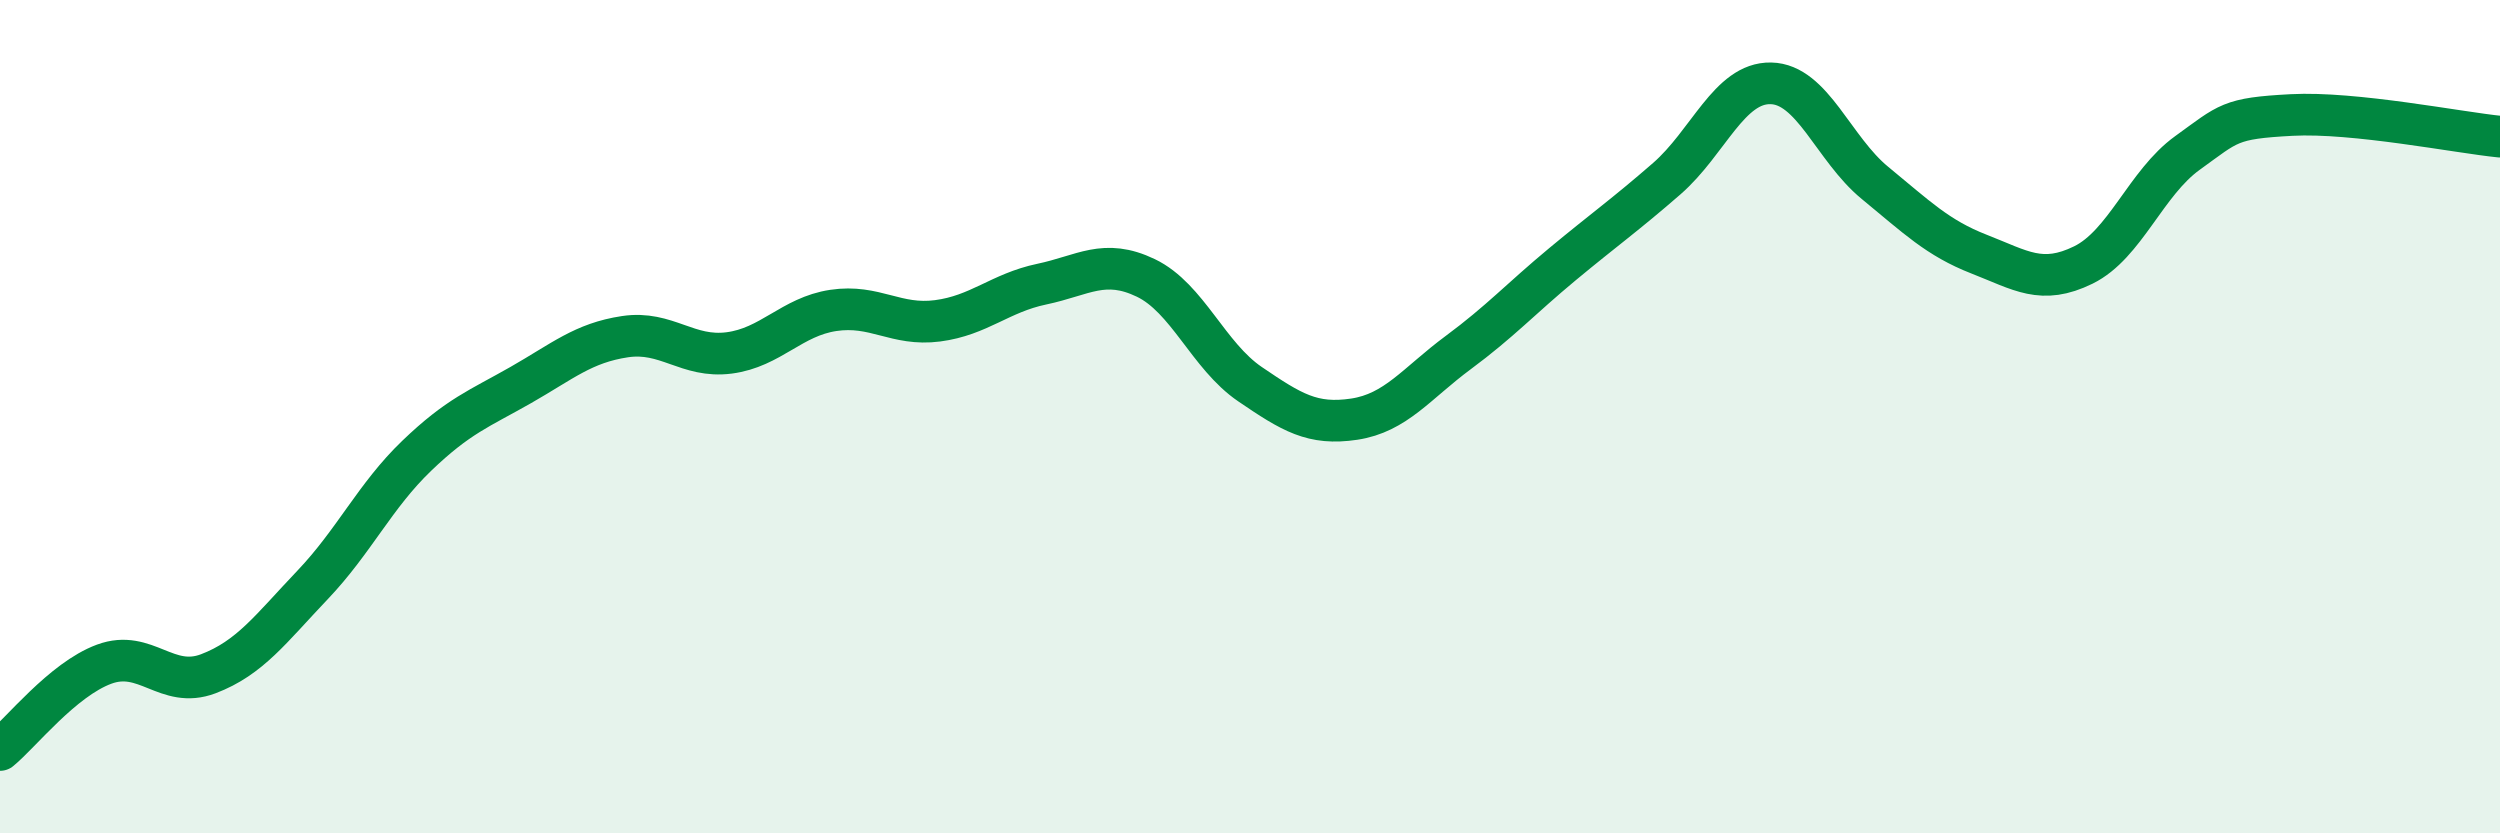
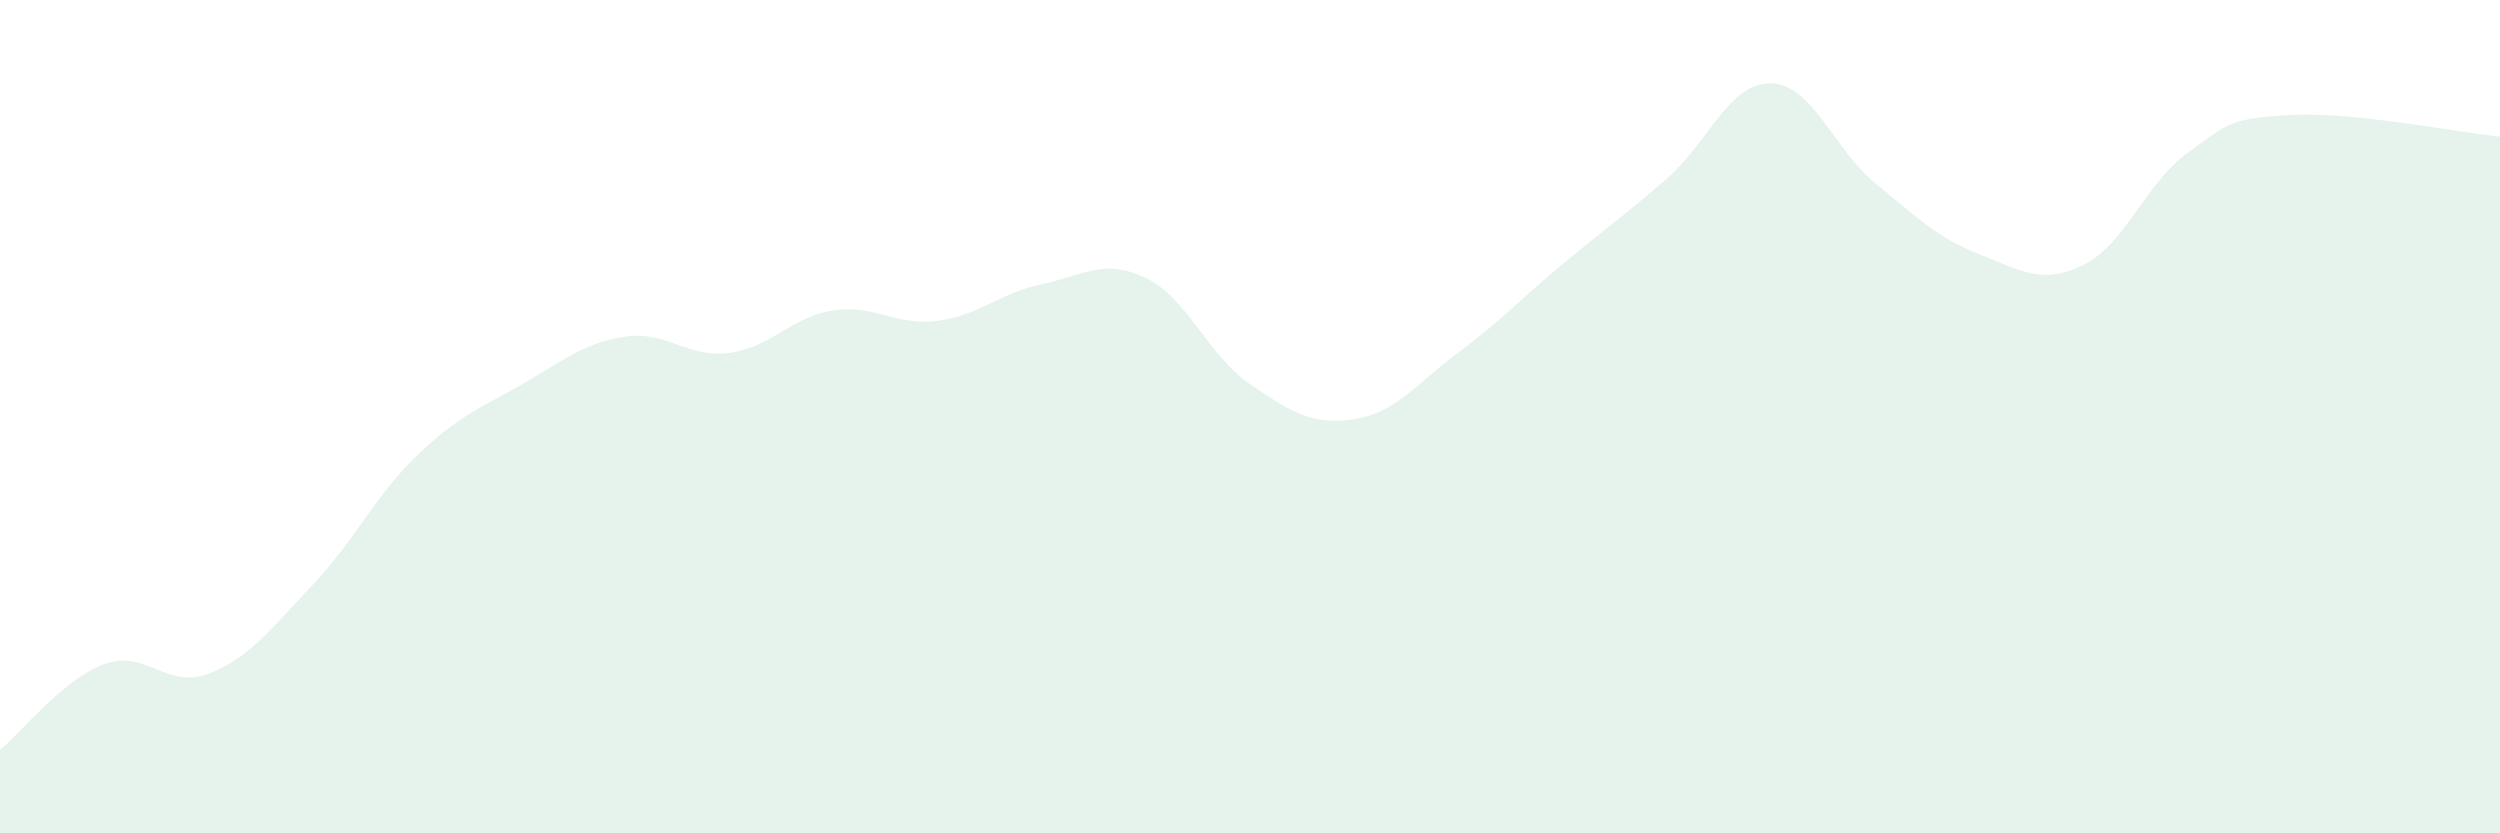
<svg xmlns="http://www.w3.org/2000/svg" width="60" height="20" viewBox="0 0 60 20">
  <path d="M 0,18 C 0.5,17.59 1.5,16.31 2.5,15.94 C 3.5,15.57 4,16.55 5,16.17 C 6,15.79 6.5,15.09 7.5,14.04 C 8.5,12.99 9,11.9 10,10.94 C 11,9.98 11.5,9.81 12.5,9.24 C 13.5,8.67 14,8.23 15,8.08 C 16,7.93 16.5,8.6 17.5,8.47 C 18.5,8.34 19,7.6 20,7.45 C 21,7.3 21.5,7.83 22.5,7.7 C 23.5,7.57 24,7.03 25,6.82 C 26,6.61 26.5,6.19 27.5,6.67 C 28.5,7.15 29,8.54 30,9.22 C 31,9.9 31.5,10.21 32.5,10.06 C 33.5,9.91 34,9.2 35,8.46 C 36,7.72 36.5,7.17 37.5,6.34 C 38.5,5.51 39,5.16 40,4.29 C 41,3.42 41.5,1.98 42.5,2 C 43.5,2.02 44,3.57 45,4.39 C 46,5.21 46.5,5.71 47.5,6.1 C 48.5,6.49 49,6.85 50,6.36 C 51,5.87 51.5,4.39 52.5,3.67 C 53.5,2.95 53.5,2.84 55,2.76 C 56.5,2.68 59,3.18 60,3.28L60 20L0 20Z" fill="#008740" opacity="0.1" stroke-linecap="round" stroke-linejoin="round" />
-   <path d="M 0,18 C 0.5,17.59 1.5,16.31 2.5,15.94 C 3.5,15.57 4,16.55 5,16.17 C 6,15.79 6.5,15.09 7.5,14.04 C 8.5,12.99 9,11.9 10,10.94 C 11,9.98 11.5,9.81 12.5,9.24 C 13.5,8.67 14,8.23 15,8.08 C 16,7.93 16.5,8.6 17.5,8.47 C 18.5,8.34 19,7.6 20,7.45 C 21,7.3 21.5,7.83 22.5,7.7 C 23.5,7.57 24,7.03 25,6.82 C 26,6.61 26.5,6.19 27.5,6.67 C 28.5,7.15 29,8.54 30,9.22 C 31,9.9 31.5,10.21 32.5,10.06 C 33.5,9.91 34,9.2 35,8.46 C 36,7.72 36.5,7.17 37.5,6.34 C 38.5,5.51 39,5.16 40,4.29 C 41,3.42 41.5,1.98 42.5,2 C 43.5,2.02 44,3.57 45,4.39 C 46,5.21 46.5,5.71 47.5,6.1 C 48.5,6.49 49,6.85 50,6.36 C 51,5.87 51.5,4.39 52.5,3.67 C 53.5,2.95 53.5,2.84 55,2.76 C 56.5,2.68 59,3.18 60,3.28" stroke="#008740" stroke-width="1" fill="none" stroke-linecap="round" stroke-linejoin="round" />
</svg>